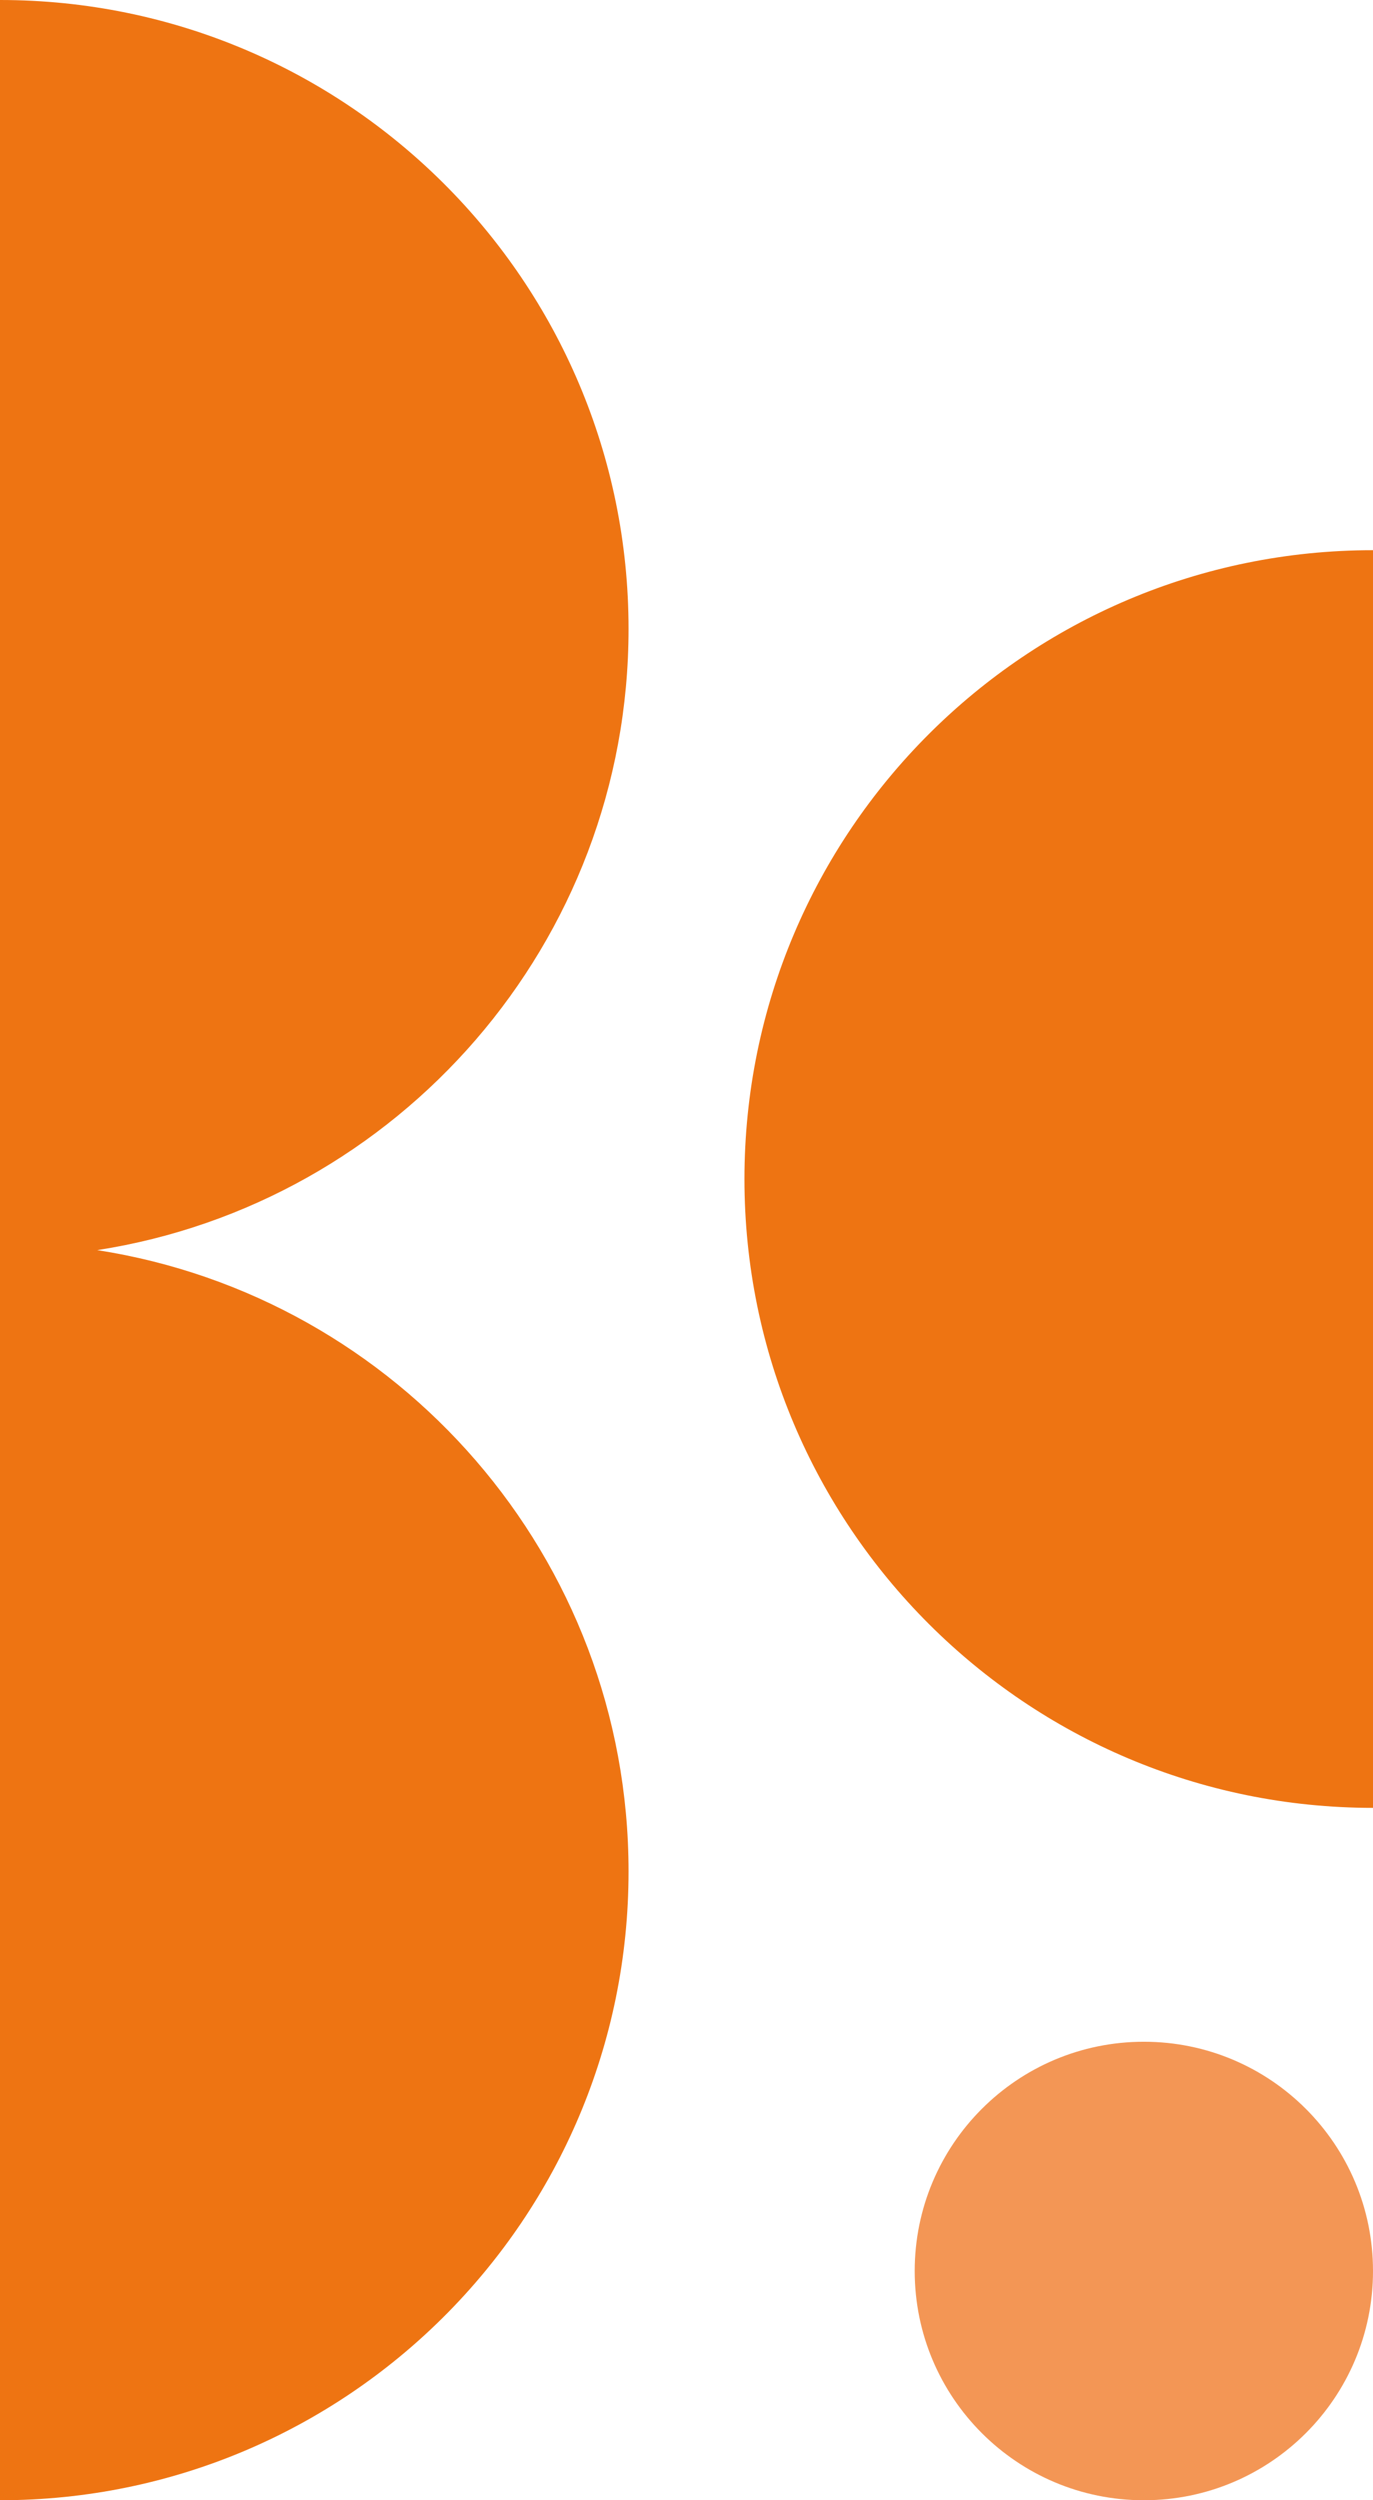
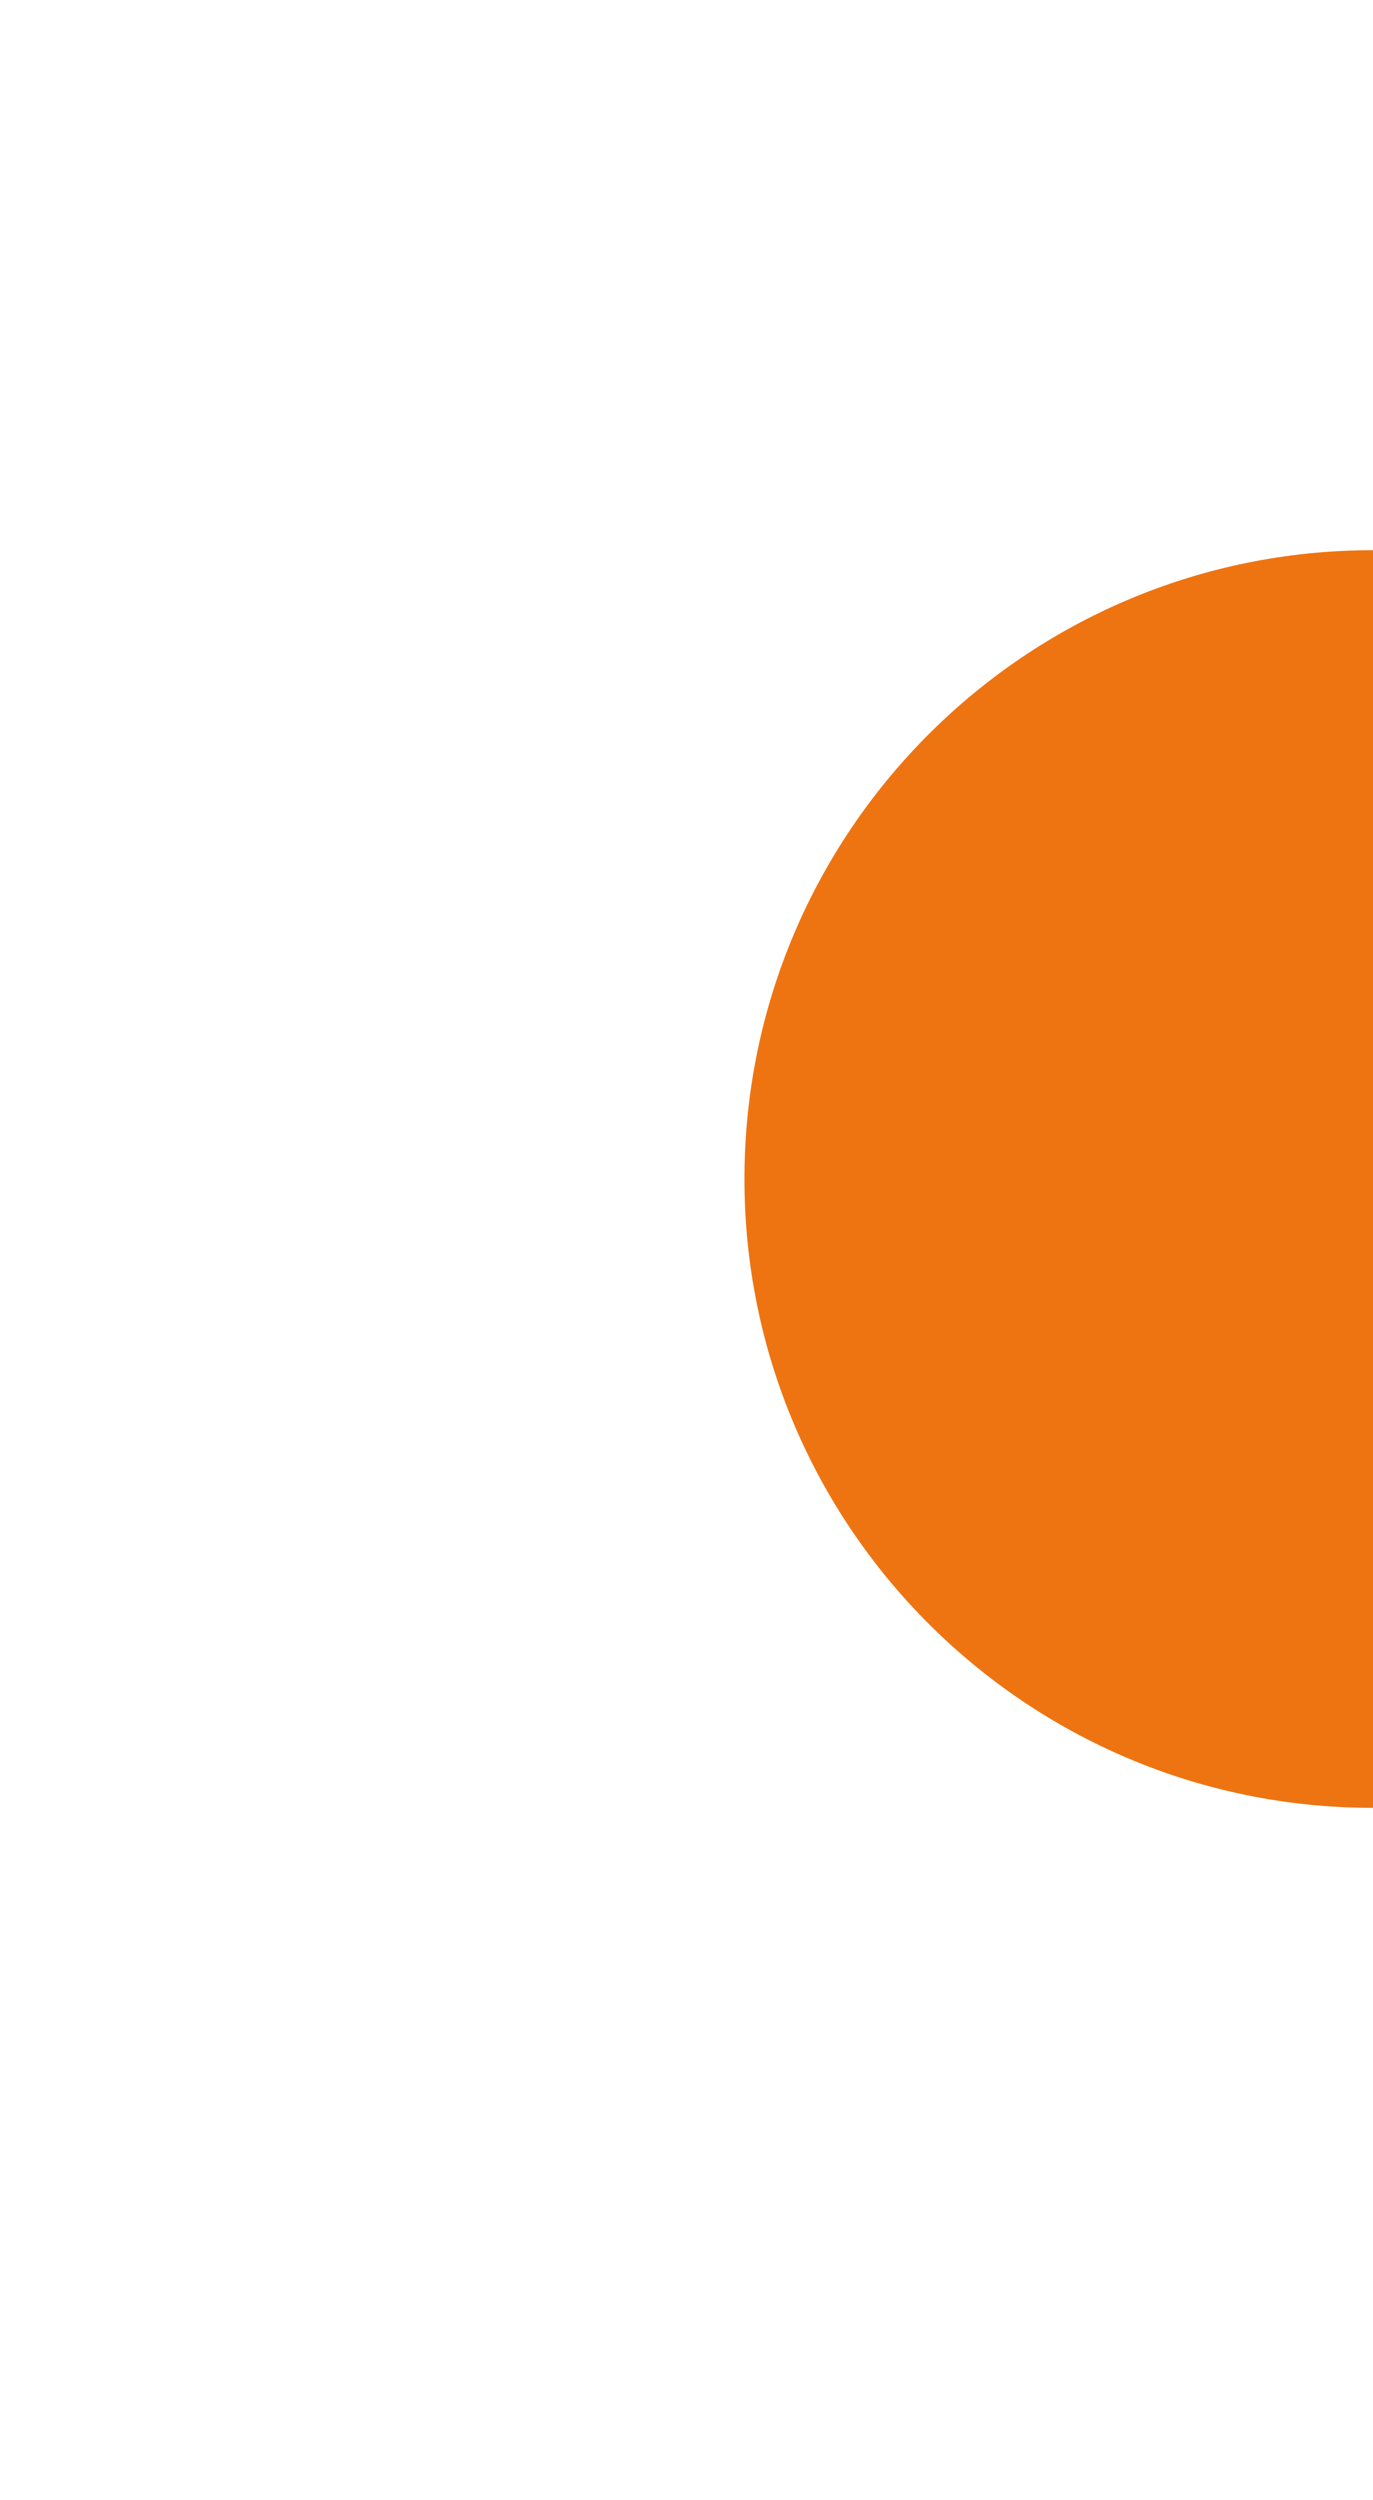
<svg xmlns="http://www.w3.org/2000/svg" id="Calque_2" viewBox="0 0 145.48 264.8">
  <defs>
    <style>.cls-1{fill:#ee7412;}.cls-2{fill:#f39655;}</style>
  </defs>
  <g id="Calque_1-2">
    <path class="cls-1" d="m145.48,191.47c-36.78,0-66.6-29.82-66.6-66.6s29.82-66.6,66.6-66.6v133.19Z" />
-     <path class="cls-1" d="m66.6,66.6C66.6,29.82,36.78,0,0,0v264.8c36.78,0,66.6-29.82,66.6-66.6,0-33.28-24.41-60.85-56.3-65.8,31.89-4.95,56.3-32.52,56.3-65.8" />
-     <path class="cls-2" d="m145.48,240.52c0,13.41-10.87,24.28-24.28,24.28s-24.28-10.87-24.28-24.28,10.87-24.28,24.28-24.28,24.28,10.87,24.28,24.28" />
  </g>
</svg>